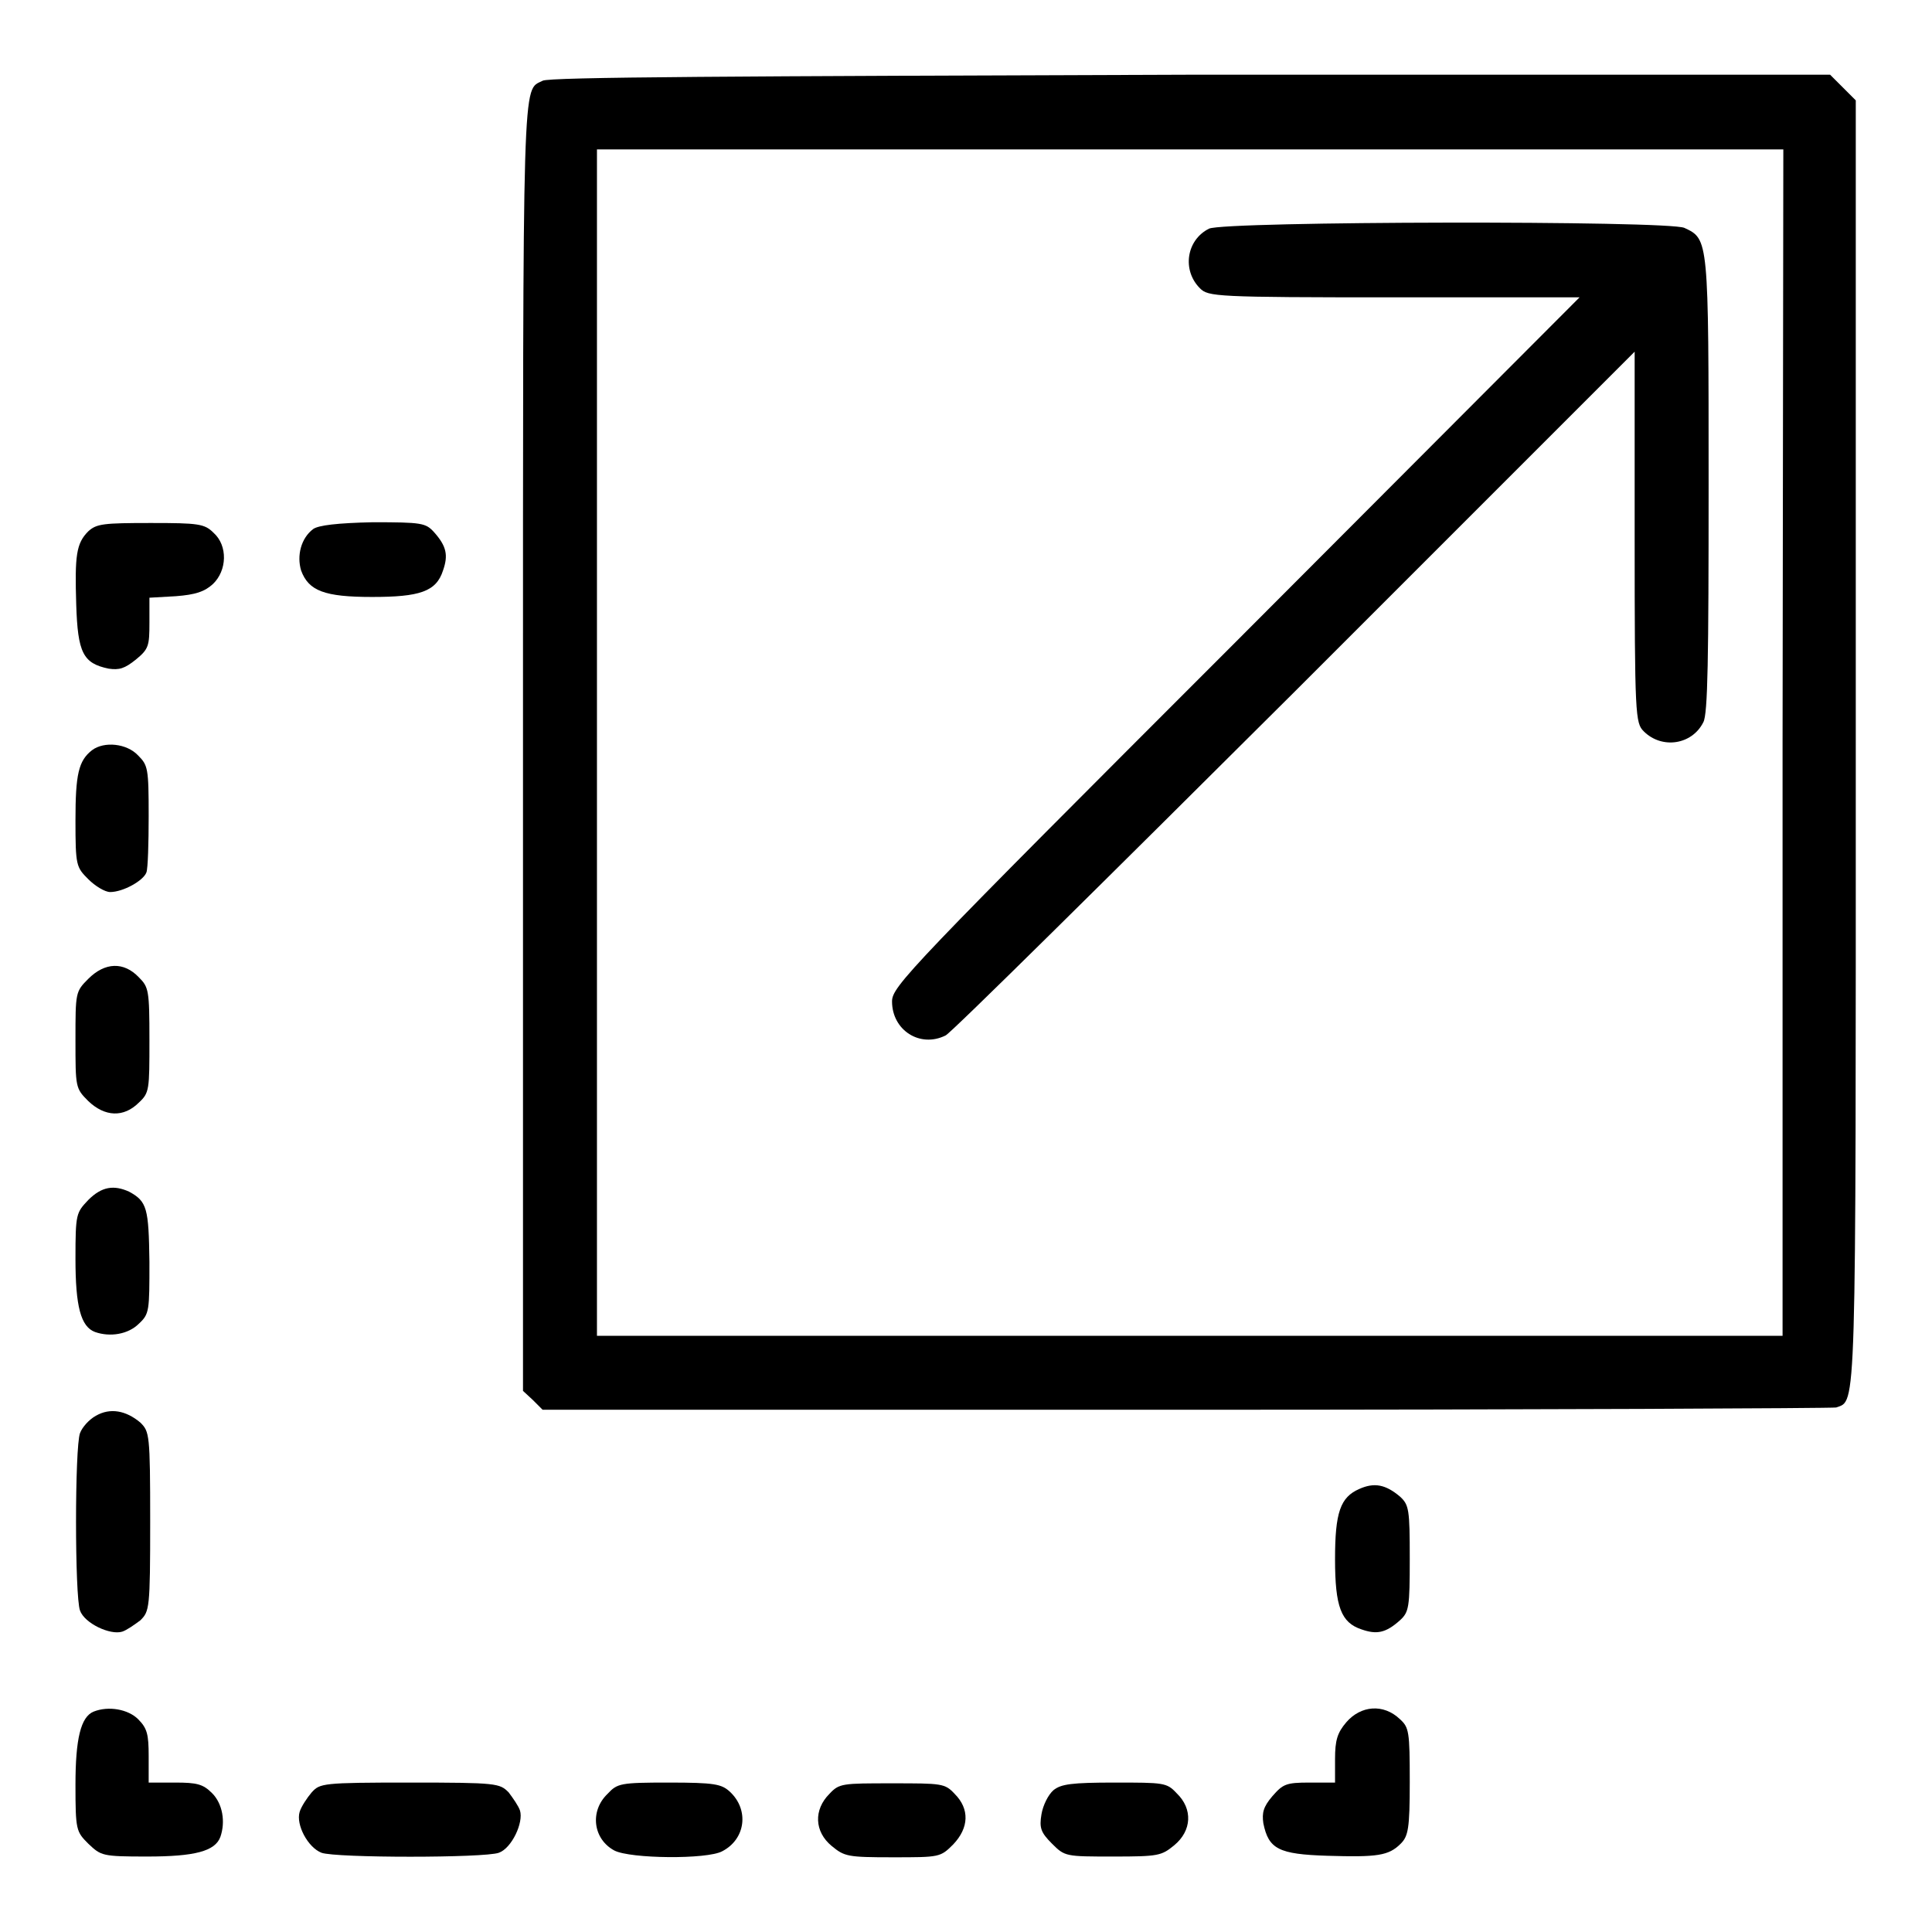
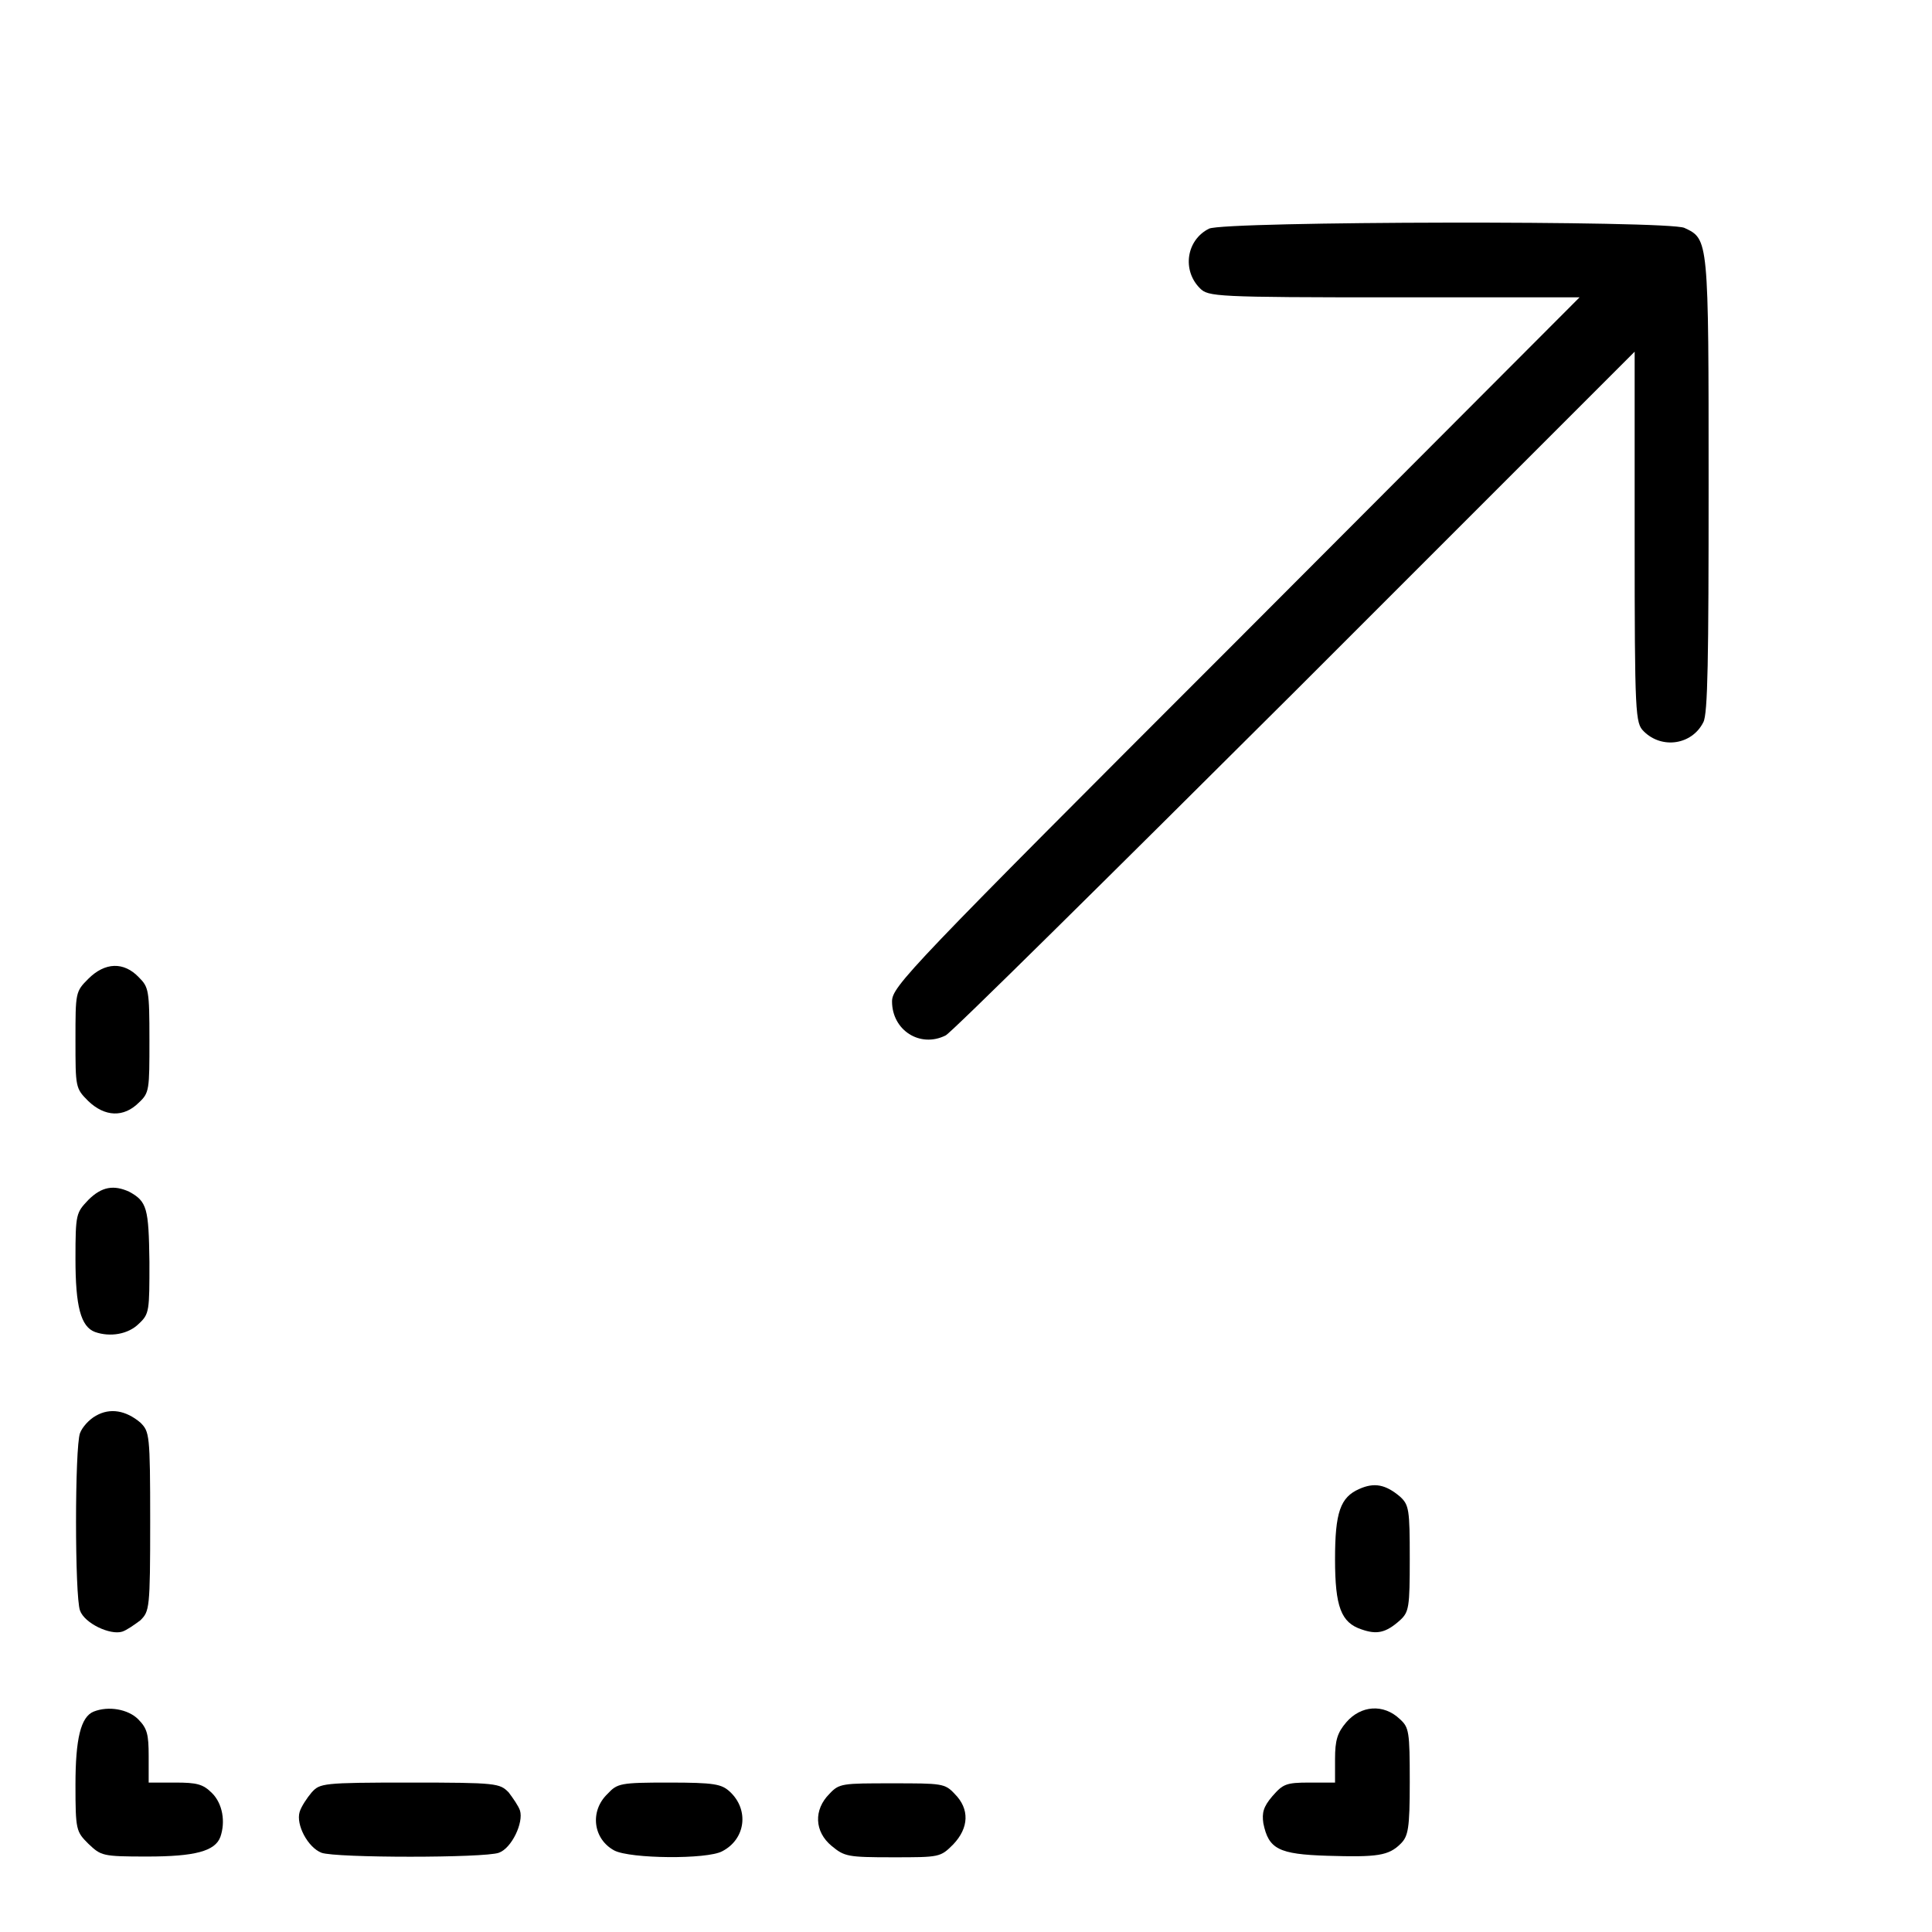
<svg xmlns="http://www.w3.org/2000/svg" version="1.1" x="0px" y="0px" viewBox="0 0 256 256" enable-background="new 0 0 256 256" xml:space="preserve">
  <g>
    <g>
      <g>
-         <path fill="#000000" d="M71.9,10.7c-2.7,1.4-2.6-2.5-2.6,88v85.6l1.3,1.2l1.3,1.3h85.2c46.9,0,85.7-0.2,86.2-0.3c2.7-1,2.6,2,2.6-88.3V13.3l-1.7-1.7l-1.7-1.7h-84.8C97.5,10.1,72.7,10.2,71.9,10.7z M236.2,98.4v78.6h-78.6H79.1V98.4V19.8h78.6h78.6L236.2,98.4L236.2,98.4z" />
        <path fill="#000000" d="M160.2,30.3c-3,1.5-3.6,5.5-1.2,7.9c1.1,1.1,2,1.2,25.7,1.2h24.6L163.8,85c-43.5,43.5-45.6,45.7-45.6,47.7c0,3.8,3.7,6.2,7.1,4.5c0.7-0.3,21.5-20.9,46.3-45.6l45-45v24.6c0,23.7,0.1,24.6,1.2,25.7c2.4,2.4,6.4,1.8,7.9-1.2c0.6-1.1,0.7-8.4,0.7-31.5c0-32.6,0-32.5-3.2-34C221.1,29.2,162.2,29.3,160.2,30.3z" />
-         <path fill="#000000" d="M11.7,70.4c-1.6,1.6-1.8,3.2-1.6,9.7c0.2,6.4,0.9,7.8,4.3,8.5c1.4,0.2,2.1,0,3.6-1.2c1.7-1.4,1.8-1.8,1.8-4.9v-3.3l3.5-0.2c2.6-0.2,3.8-0.6,4.9-1.6c1.9-1.8,2-5.1,0.1-6.8c-1.2-1.2-2-1.3-8.3-1.3C13.7,69.3,12.8,69.4,11.7,70.4z" />
-         <path fill="#000000" d="M41.5,70.1c-1.6,1.2-2.2,3.5-1.6,5.5c1,2.7,3.1,3.5,9.4,3.5s8.5-0.7,9.4-3.5c0.7-2,0.5-3.2-1.2-5.1c-1.1-1.2-1.6-1.3-8.1-1.3C44.7,69.3,42.2,69.6,41.5,70.1z" />
-         <path fill="#000000" d="M12.2,99.4c-1.8,1.4-2.2,3.2-2.2,9.3c0,6,0.1,6.2,1.7,7.8c0.9,0.9,2.2,1.7,2.9,1.7c1.7,0,4.4-1.5,4.8-2.6c0.2-0.5,0.3-3.9,0.3-7.5c0-6.3-0.1-6.7-1.4-8C16.8,98.5,13.8,98.2,12.2,99.4z" />
        <path fill="#000000" d="M11.7,129.7c-1.7,1.7-1.7,1.8-1.7,8.1s0,6.4,1.7,8.1c2.2,2.1,4.7,2.2,6.7,0.2c1.4-1.3,1.4-1.7,1.4-8.3s-0.1-7-1.4-8.3C16.4,127.4,13.9,127.5,11.7,129.7z" />
        <path fill="#000000" d="M11.7,159c-1.6,1.7-1.7,1.8-1.7,7.8c0,6.3,0.7,9,2.6,9.7c2,0.7,4.4,0.3,5.8-1.1c1.4-1.3,1.4-1.7,1.4-8.2c-0.1-7.1-0.3-8-2.7-9.3C15.1,157,13.5,157.2,11.7,159z" />
        <path fill="#000000" d="M12.7,187.6c-0.9,0.5-1.8,1.5-2.1,2.3c-0.7,1.9-0.7,21.6,0,23.5c0.6,1.7,4,3.3,5.6,2.8c0.6-0.2,1.6-0.9,2.4-1.5c1.2-1.2,1.3-1.5,1.3-13.1s-0.1-11.9-1.3-13.1C16.7,186.9,14.6,186.5,12.7,187.6z" />
        <path fill="#000000" d="M180.1,197.3c-2.5,1.1-3.2,3.1-3.2,9.3c0,6.3,0.8,8.4,3.5,9.3c2,0.7,3.2,0.5,5.1-1.2c1.2-1.1,1.3-1.7,1.3-8.2c0-6.5-0.1-7.1-1.3-8.2C183.6,196.7,182.1,196.4,180.1,197.3z" />
        <path fill="#000000" d="M12.4,226.8c-1.7,0.7-2.4,3.6-2.4,9.7c0,6,0.1,6.2,1.7,7.8c1.7,1.6,1.8,1.7,7.8,1.7c6.3,0,9-0.7,9.7-2.6c0.7-2,0.3-4.4-1.1-5.8c-1.2-1.2-2-1.4-4.9-1.4h-3.5v-3.5c0-2.9-0.2-3.7-1.4-4.9C17,226.5,14.4,226,12.4,226.8z" />
        <path fill="#000000" d="M178.4,228.2c-1.2,1.4-1.5,2.4-1.5,4.9v3.1h-3.4c-3.1,0-3.5,0.2-4.9,1.8c-1.2,1.4-1.4,2.2-1.2,3.6c0.7,3.4,2,4.1,8.5,4.3c6.6,0.2,8.1,0,9.7-1.6c1-1,1.2-2,1.2-8.2c0-6.7-0.1-7.2-1.3-8.3C183.3,225.7,180.3,226,178.4,228.2z" />
        <path fill="#000000" d="M41.3,237.5c-0.6,0.7-1.4,1.9-1.6,2.6c-0.5,1.7,1.1,4.7,2.9,5.4c1.9,0.7,21.6,0.7,23.5,0c1.7-0.6,3.3-4,2.8-5.6c-0.2-0.6-0.9-1.6-1.5-2.4c-1.2-1.2-1.5-1.3-13.1-1.3S42.4,236.3,41.3,237.5z" />
        <path fill="#000000" d="M80.5,237.7c-2.4,2.3-1.9,6,0.9,7.5c2.1,1.1,12.3,1.2,14.3,0.1c3.1-1.6,3.6-5.5,1-7.9c-1.1-1-2-1.2-8.1-1.2C82.2,236.2,81.8,236.3,80.5,237.7z" />
        <path fill="#000000" d="M109.9,237.7c-2.1,2.1-2,5,0.3,6.9c1.7,1.4,2.1,1.5,8.1,1.5c6.2,0,6.3,0,8-1.7c2.1-2.2,2.2-4.7,0.2-6.7c-1.3-1.4-1.7-1.4-8.3-1.4S111.2,236.3,109.9,237.7z" />
-         <path fill="#000000" d="M139.6,237.2c-0.7,0.6-1.4,2-1.6,3.2c-0.3,1.8-0.1,2.4,1.4,3.9c1.7,1.7,1.8,1.7,8.1,1.7c6,0,6.4-0.1,8.1-1.5c2.3-1.9,2.5-4.8,0.3-6.9c-1.3-1.4-1.7-1.4-8.2-1.4C142,236.2,140.6,236.4,139.6,237.2z" />
      </g>
    </g>
  </g>
</svg>